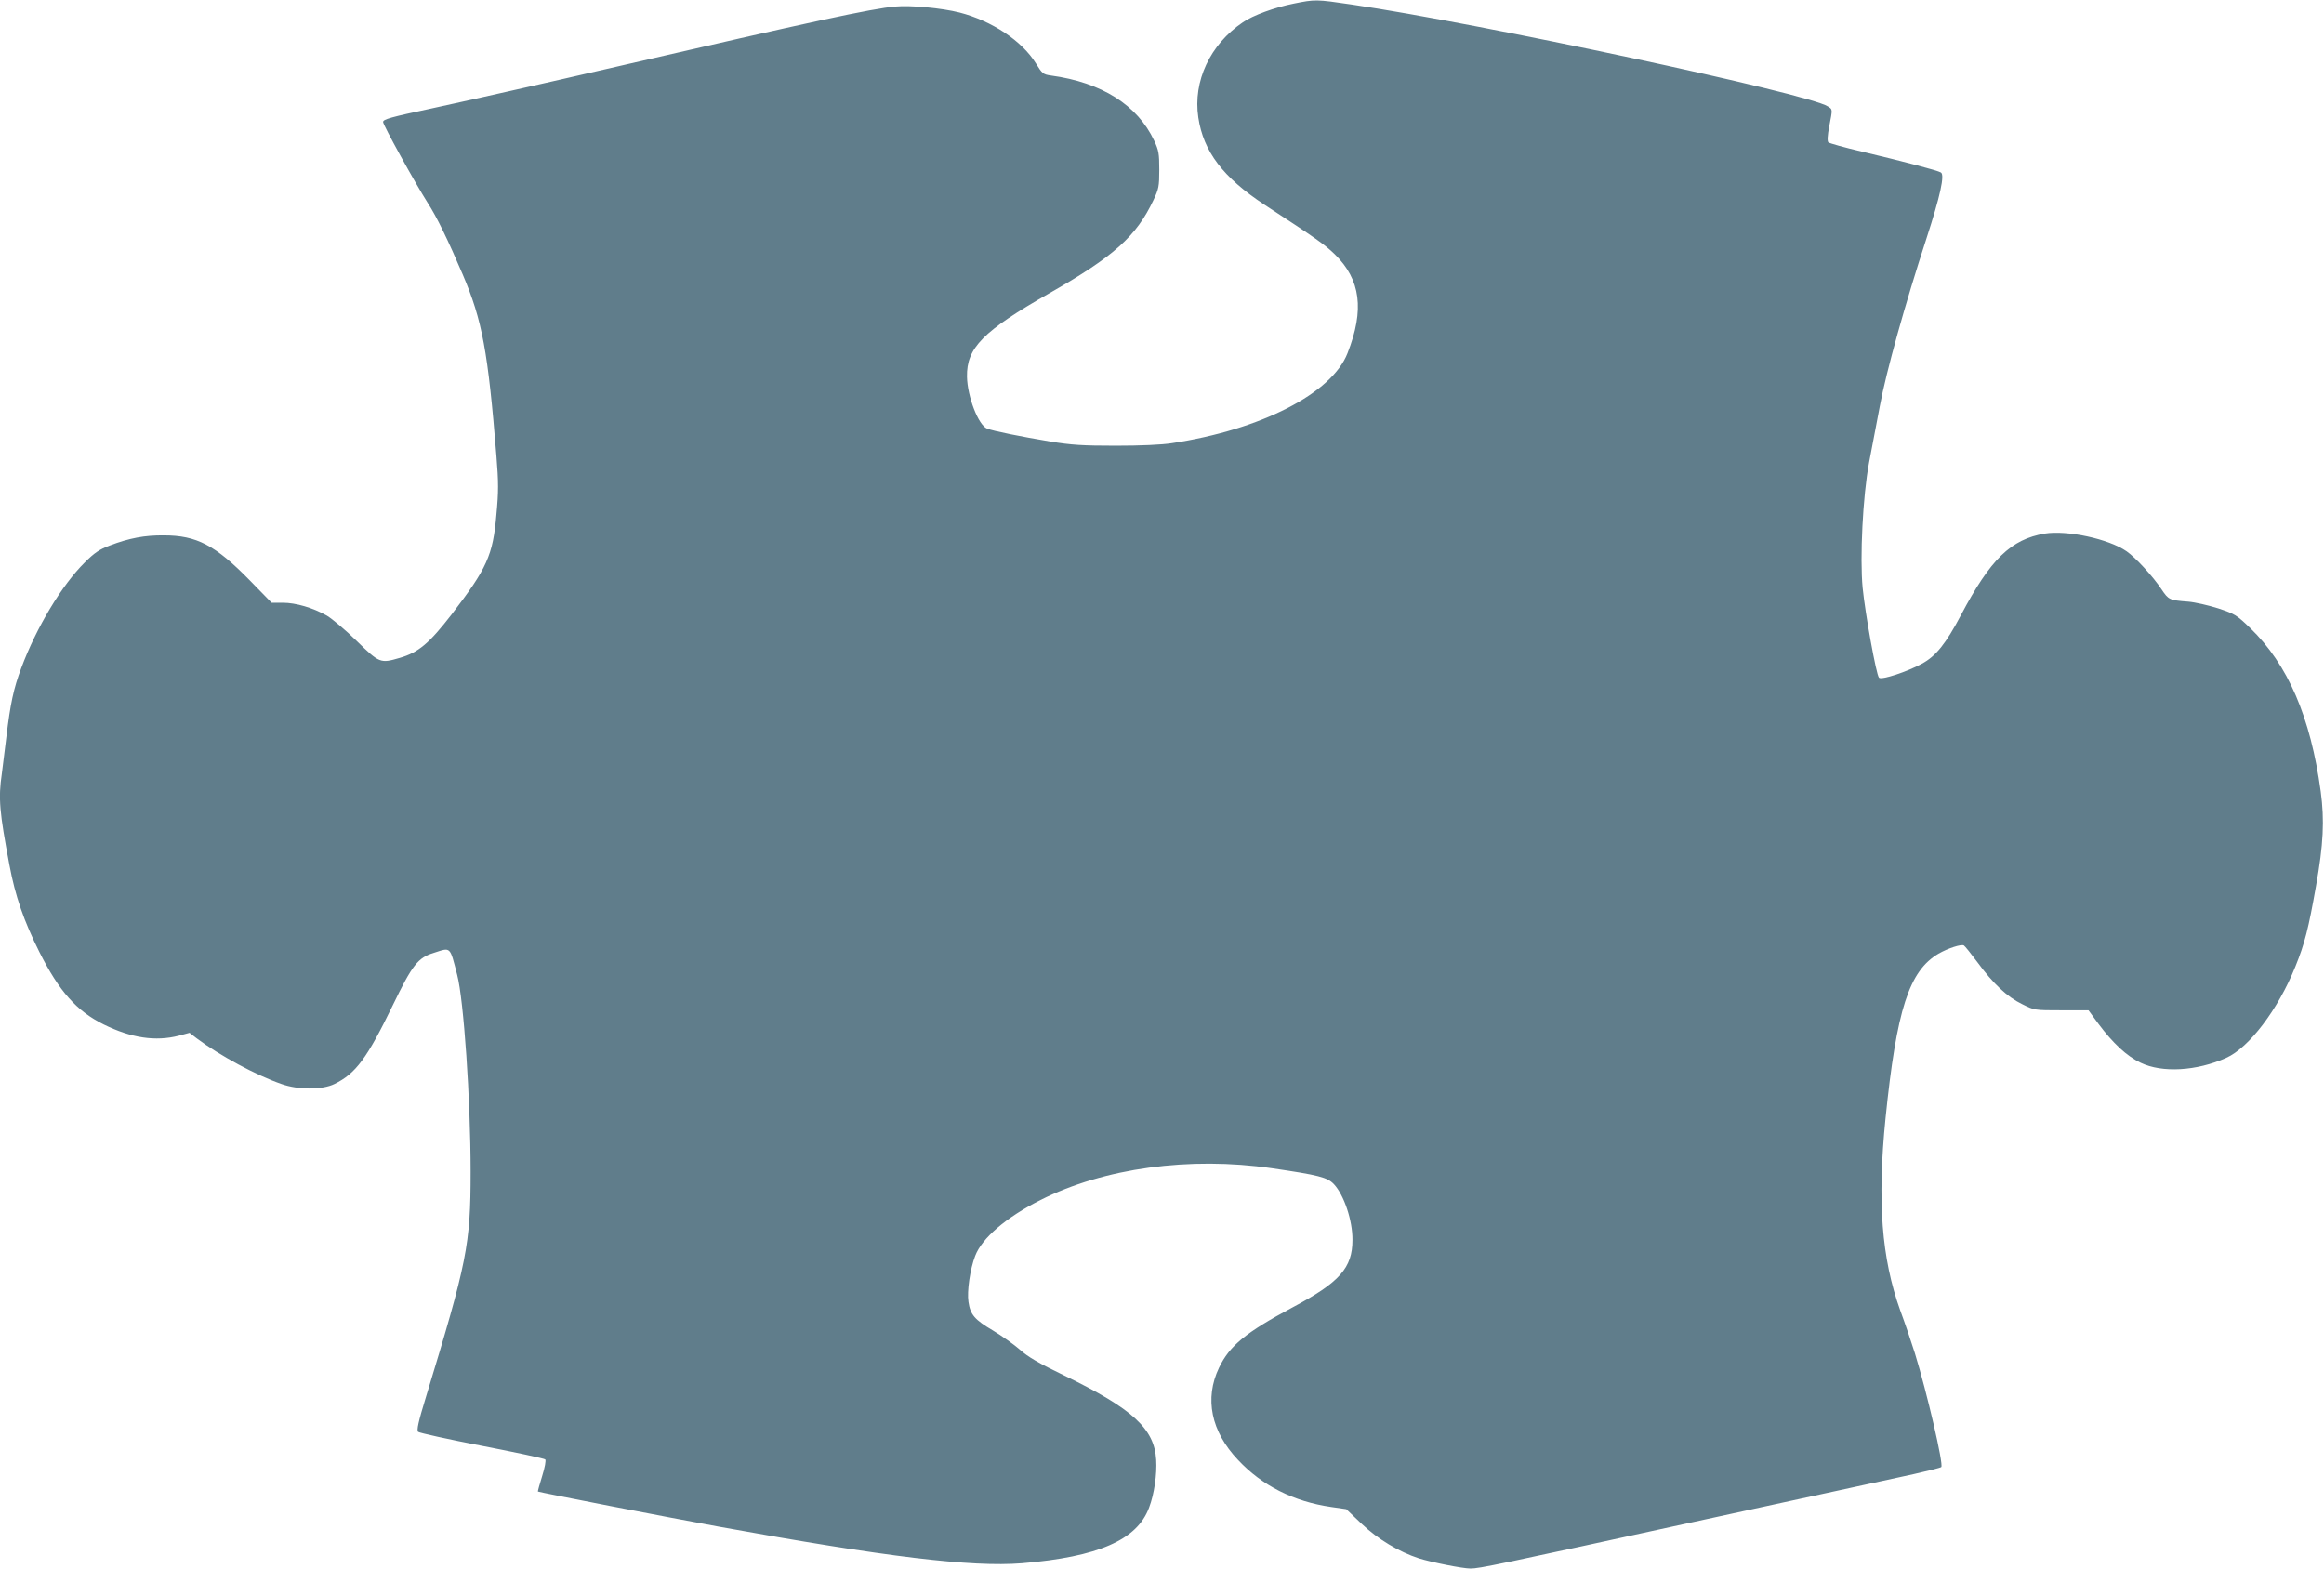
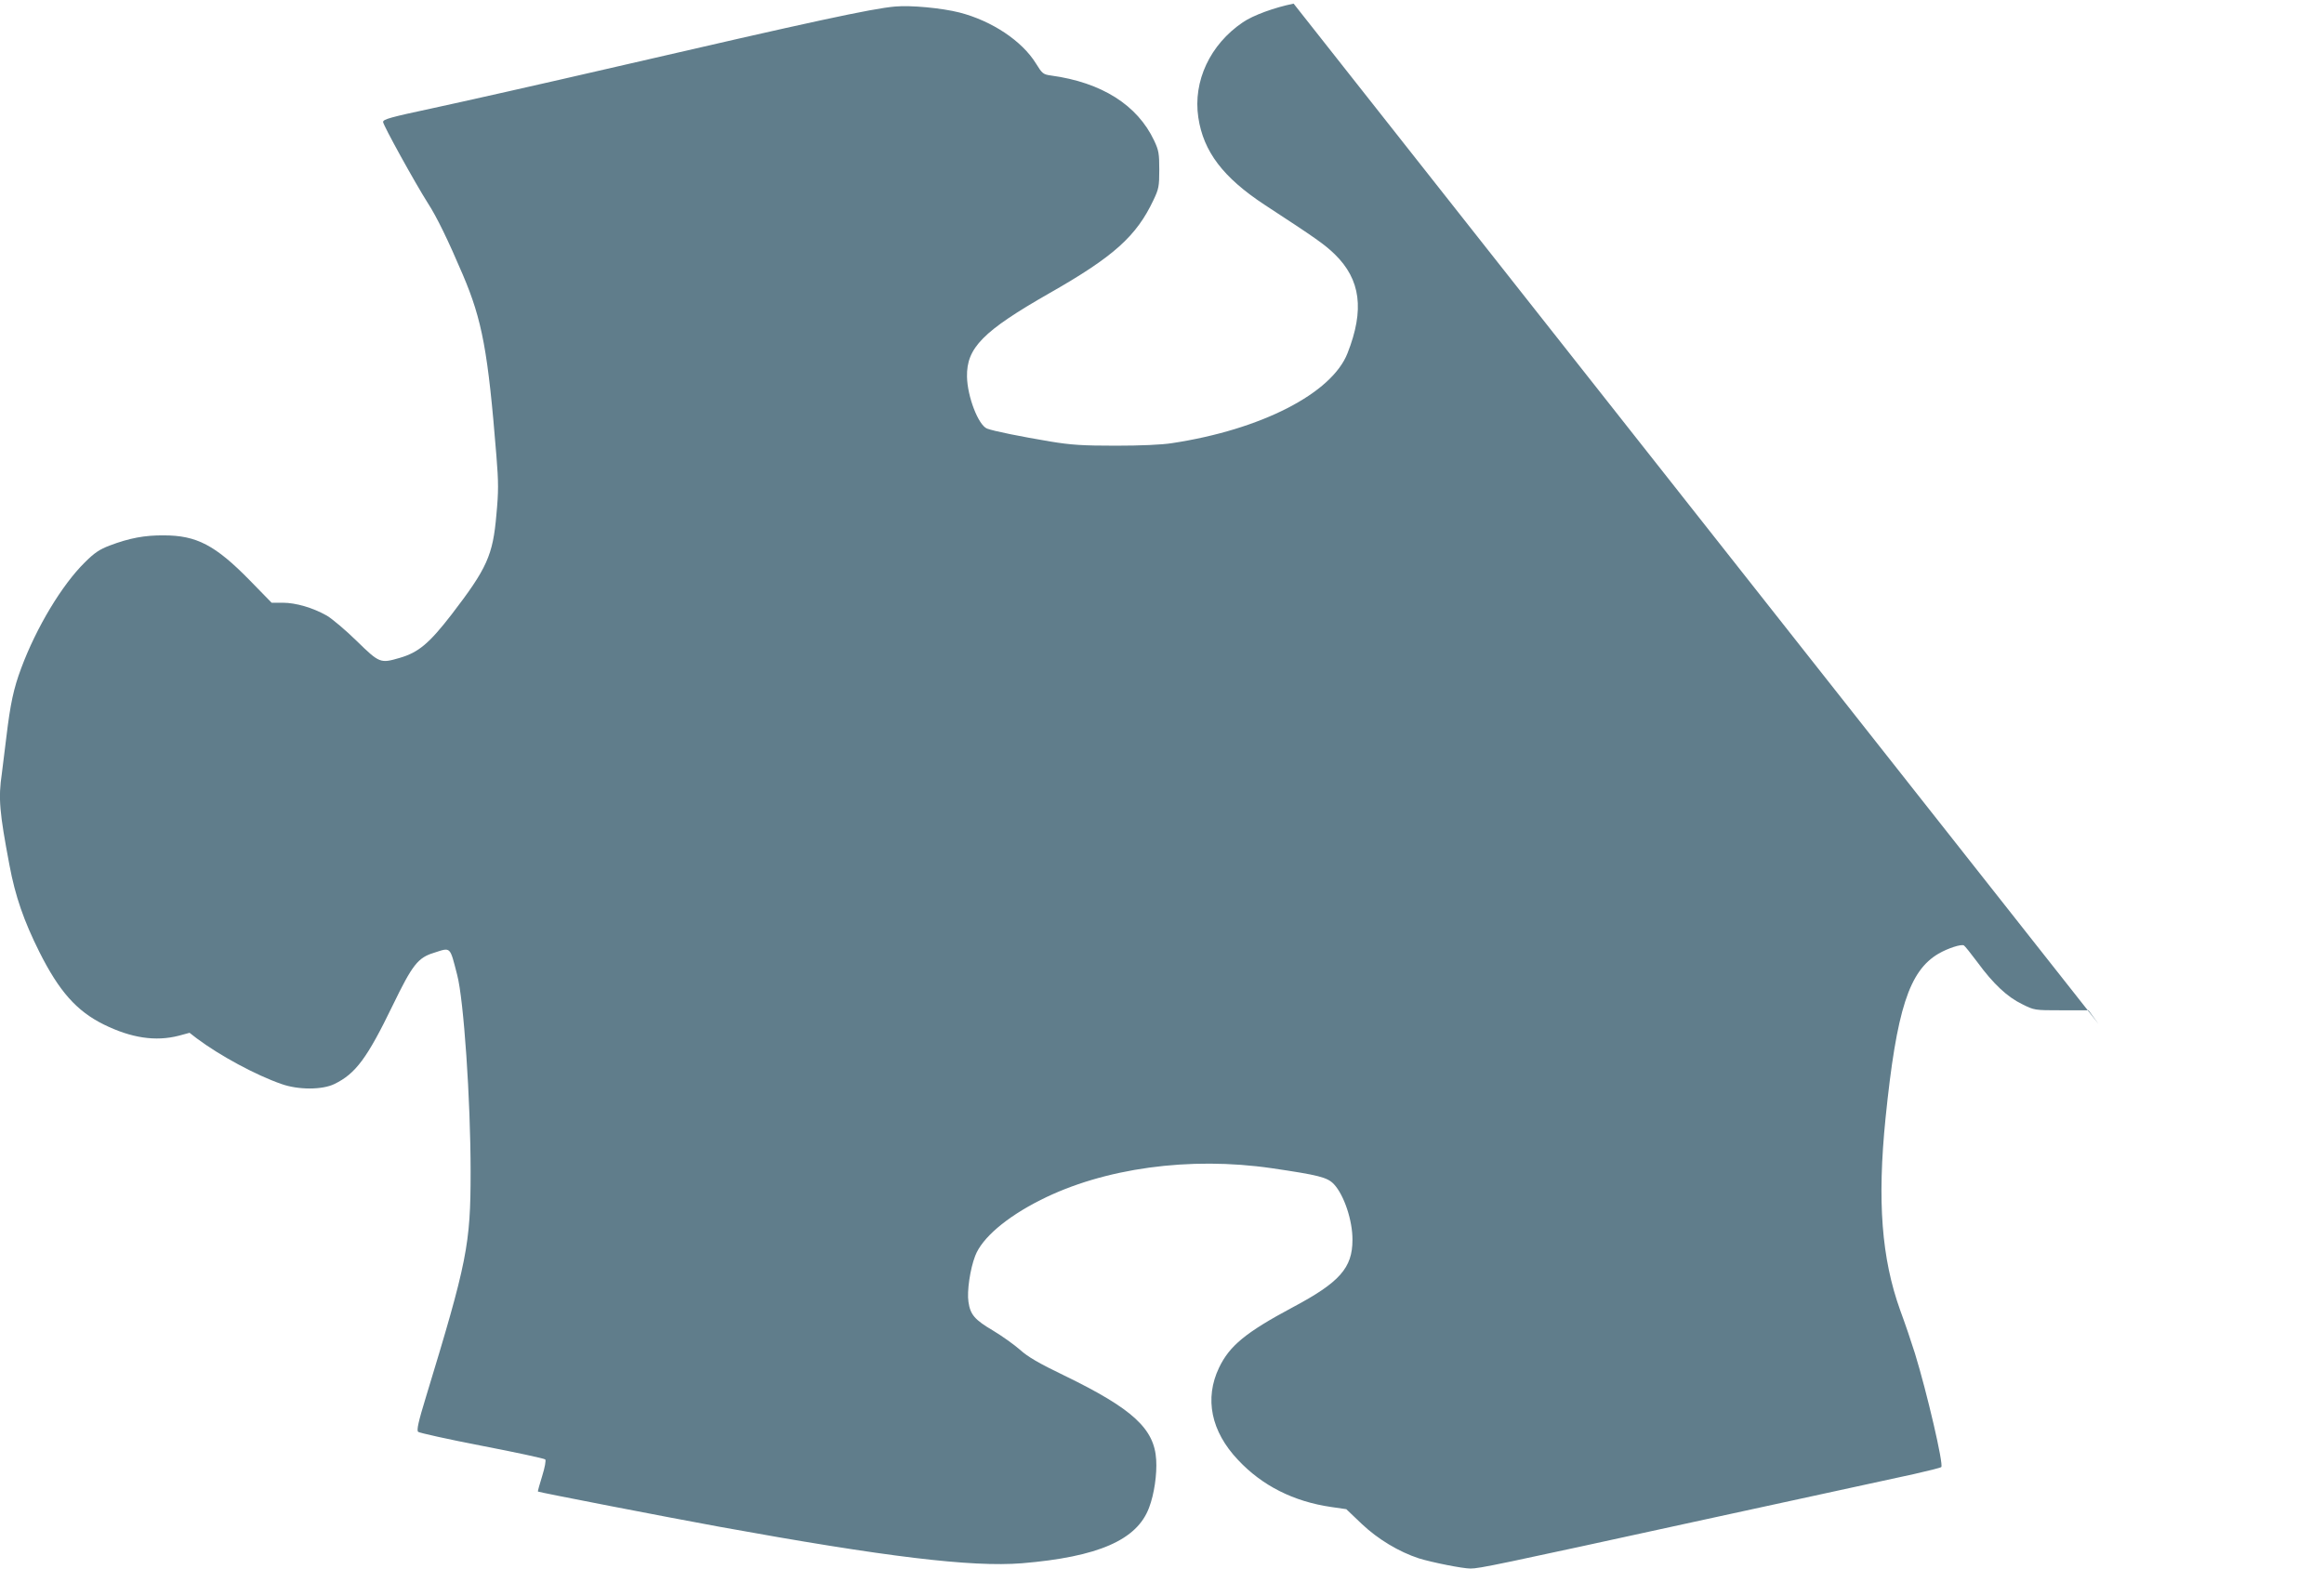
<svg xmlns="http://www.w3.org/2000/svg" version="1.0" width="1280pt" height="864pt" viewBox="0 0 1280 864" preserveAspectRatio="xMidYMid meet">
  <g transform="translate(0,864) scale(0.1,-0.1)" fill="#607d8b" stroke="none">
-     <path d="M7125 8620 c-105 -21 -223 -64 -280 -103 -180 -122 -275 -324 -245 -524 28 -188 137 -331 365 -481 291 -190 331 -219 387 -273 142 -139 164 -305 70 -544 -86 -222 -477 -422 -967 -496 -56 -9 -174 -14 -310 -14 -181 0 -245 4 -360 23 -161 27 -311 57 -348 71 -48 18 -109 176 -111 286 -3 159 88 251 454 460 355 202 479 314 573 513 29 61 32 75 32 167 0 89 -3 107 -28 160 -92 196 -289 321 -568 359 -44 6 -49 11 -83 66 -77 125 -243 235 -421 281 -99 25 -269 41 -355 33 -128 -11 -456 -82 -1520 -328 -415 -96 -878 -200 -1027 -232 -234 -50 -273 -61 -273 -76 0 -17 175 -334 246 -446 50 -77 112 -205 193 -395 107 -251 139 -423 185 -997 12 -147 12 -199 0 -325 -19 -224 -52 -296 -247 -550 -123 -159 -182 -209 -286 -239 -106 -31 -111 -29 -235 92 -61 60 -136 123 -166 141 -76 43 -170 71 -243 71 l-61 0 -120 123 c-190 194 -293 248 -474 248 -105 1 -190 -15 -298 -56 -55 -21 -83 -39 -137 -93 -126 -124 -267 -359 -350 -582 -42 -112 -60 -196 -82 -380 -9 -74 -20 -165 -25 -202 -20 -135 -13 -212 42 -503 32 -171 79 -307 165 -479 109 -217 205 -325 354 -399 152 -75 286 -95 414 -62 l59 16 40 -31 c127 -95 325 -202 466 -251 92 -33 225 -33 292 0 117 57 180 142 321 433 109 225 139 263 228 290 93 30 86 37 127 -122 36 -136 74 -687 74 -1085 0 -401 -19 -495 -246 -1240 -42 -137 -52 -183 -43 -192 7 -6 165 -41 351 -77 187 -36 344 -70 349 -75 5 -5 -2 -44 -17 -92 -14 -45 -25 -84 -23 -85 4 -4 715 -142 1000 -194 914 -166 1387 -223 1665 -201 420 35 635 128 701 307 28 73 44 183 39 263 -10 171 -129 281 -506 464 -141 68 -201 103 -244 142 -32 28 -99 76 -149 106 -100 59 -125 87 -135 158 -9 57 9 181 37 253 37 98 171 213 360 308 348 176 822 241 1274 175 259 -38 306 -50 342 -88 56 -60 103 -201 102 -307 0 -154 -71 -234 -329 -371 -260 -139 -348 -212 -406 -333 -81 -170 -44 -351 105 -508 133 -142 306 -229 513 -259 l83 -12 86 -82 c89 -84 204 -153 314 -189 71 -22 240 -56 284 -56 50 0 136 18 1286 269 556 121 1075 234 1155 251 80 18 148 35 152 39 14 13 -79 412 -145 626 -19 61 -55 167 -81 237 -103 287 -127 601 -81 1058 61 600 130 812 292 907 52 30 126 54 140 45 6 -4 39 -45 74 -92 87 -119 165 -192 246 -231 68 -34 68 -34 217 -34 l149 0 55 -75 c79 -106 156 -178 232 -214 119 -57 308 -46 472 27 126 57 285 266 380 502 52 128 73 212 114 445 41 229 47 362 26 520 -56 411 -181 700 -389 901 -74 71 -83 77 -176 108 -54 17 -128 34 -165 37 -104 8 -108 10 -147 68 -46 70 -143 175 -192 209 -99 69 -329 118 -451 98 -187 -32 -299 -141 -462 -450 -83 -157 -137 -225 -215 -267 -80 -44 -222 -91 -236 -77 -15 15 -76 353 -90 495 -16 166 1 506 35 688 14 74 41 216 60 315 35 189 139 561 256 920 77 237 102 352 80 365 -17 11 -204 60 -431 114 -99 23 -184 47 -189 52 -6 6 -5 37 5 88 19 98 19 93 -8 110 -105 70 -1920 458 -2622 561 -197 29 -201 29 -320 5z" />
+     <path d="M7125 8620 c-105 -21 -223 -64 -280 -103 -180 -122 -275 -324 -245 -524 28 -188 137 -331 365 -481 291 -190 331 -219 387 -273 142 -139 164 -305 70 -544 -86 -222 -477 -422 -967 -496 -56 -9 -174 -14 -310 -14 -181 0 -245 4 -360 23 -161 27 -311 57 -348 71 -48 18 -109 176 -111 286 -3 159 88 251 454 460 355 202 479 314 573 513 29 61 32 75 32 167 0 89 -3 107 -28 160 -92 196 -289 321 -568 359 -44 6 -49 11 -83 66 -77 125 -243 235 -421 281 -99 25 -269 41 -355 33 -128 -11 -456 -82 -1520 -328 -415 -96 -878 -200 -1027 -232 -234 -50 -273 -61 -273 -76 0 -17 175 -334 246 -446 50 -77 112 -205 193 -395 107 -251 139 -423 185 -997 12 -147 12 -199 0 -325 -19 -224 -52 -296 -247 -550 -123 -159 -182 -209 -286 -239 -106 -31 -111 -29 -235 92 -61 60 -136 123 -166 141 -76 43 -170 71 -243 71 l-61 0 -120 123 c-190 194 -293 248 -474 248 -105 1 -190 -15 -298 -56 -55 -21 -83 -39 -137 -93 -126 -124 -267 -359 -350 -582 -42 -112 -60 -196 -82 -380 -9 -74 -20 -165 -25 -202 -20 -135 -13 -212 42 -503 32 -171 79 -307 165 -479 109 -217 205 -325 354 -399 152 -75 286 -95 414 -62 l59 16 40 -31 c127 -95 325 -202 466 -251 92 -33 225 -33 292 0 117 57 180 142 321 433 109 225 139 263 228 290 93 30 86 37 127 -122 36 -136 74 -687 74 -1085 0 -401 -19 -495 -246 -1240 -42 -137 -52 -183 -43 -192 7 -6 165 -41 351 -77 187 -36 344 -70 349 -75 5 -5 -2 -44 -17 -92 -14 -45 -25 -84 -23 -85 4 -4 715 -142 1000 -194 914 -166 1387 -223 1665 -201 420 35 635 128 701 307 28 73 44 183 39 263 -10 171 -129 281 -506 464 -141 68 -201 103 -244 142 -32 28 -99 76 -149 106 -100 59 -125 87 -135 158 -9 57 9 181 37 253 37 98 171 213 360 308 348 176 822 241 1274 175 259 -38 306 -50 342 -88 56 -60 103 -201 102 -307 0 -154 -71 -234 -329 -371 -260 -139 -348 -212 -406 -333 -81 -170 -44 -351 105 -508 133 -142 306 -229 513 -259 l83 -12 86 -82 c89 -84 204 -153 314 -189 71 -22 240 -56 284 -56 50 0 136 18 1286 269 556 121 1075 234 1155 251 80 18 148 35 152 39 14 13 -79 412 -145 626 -19 61 -55 167 -81 237 -103 287 -127 601 -81 1058 61 600 130 812 292 907 52 30 126 54 140 45 6 -4 39 -45 74 -92 87 -119 165 -192 246 -231 68 -34 68 -34 217 -34 l149 0 55 -75 z" />
  </g>
</svg>